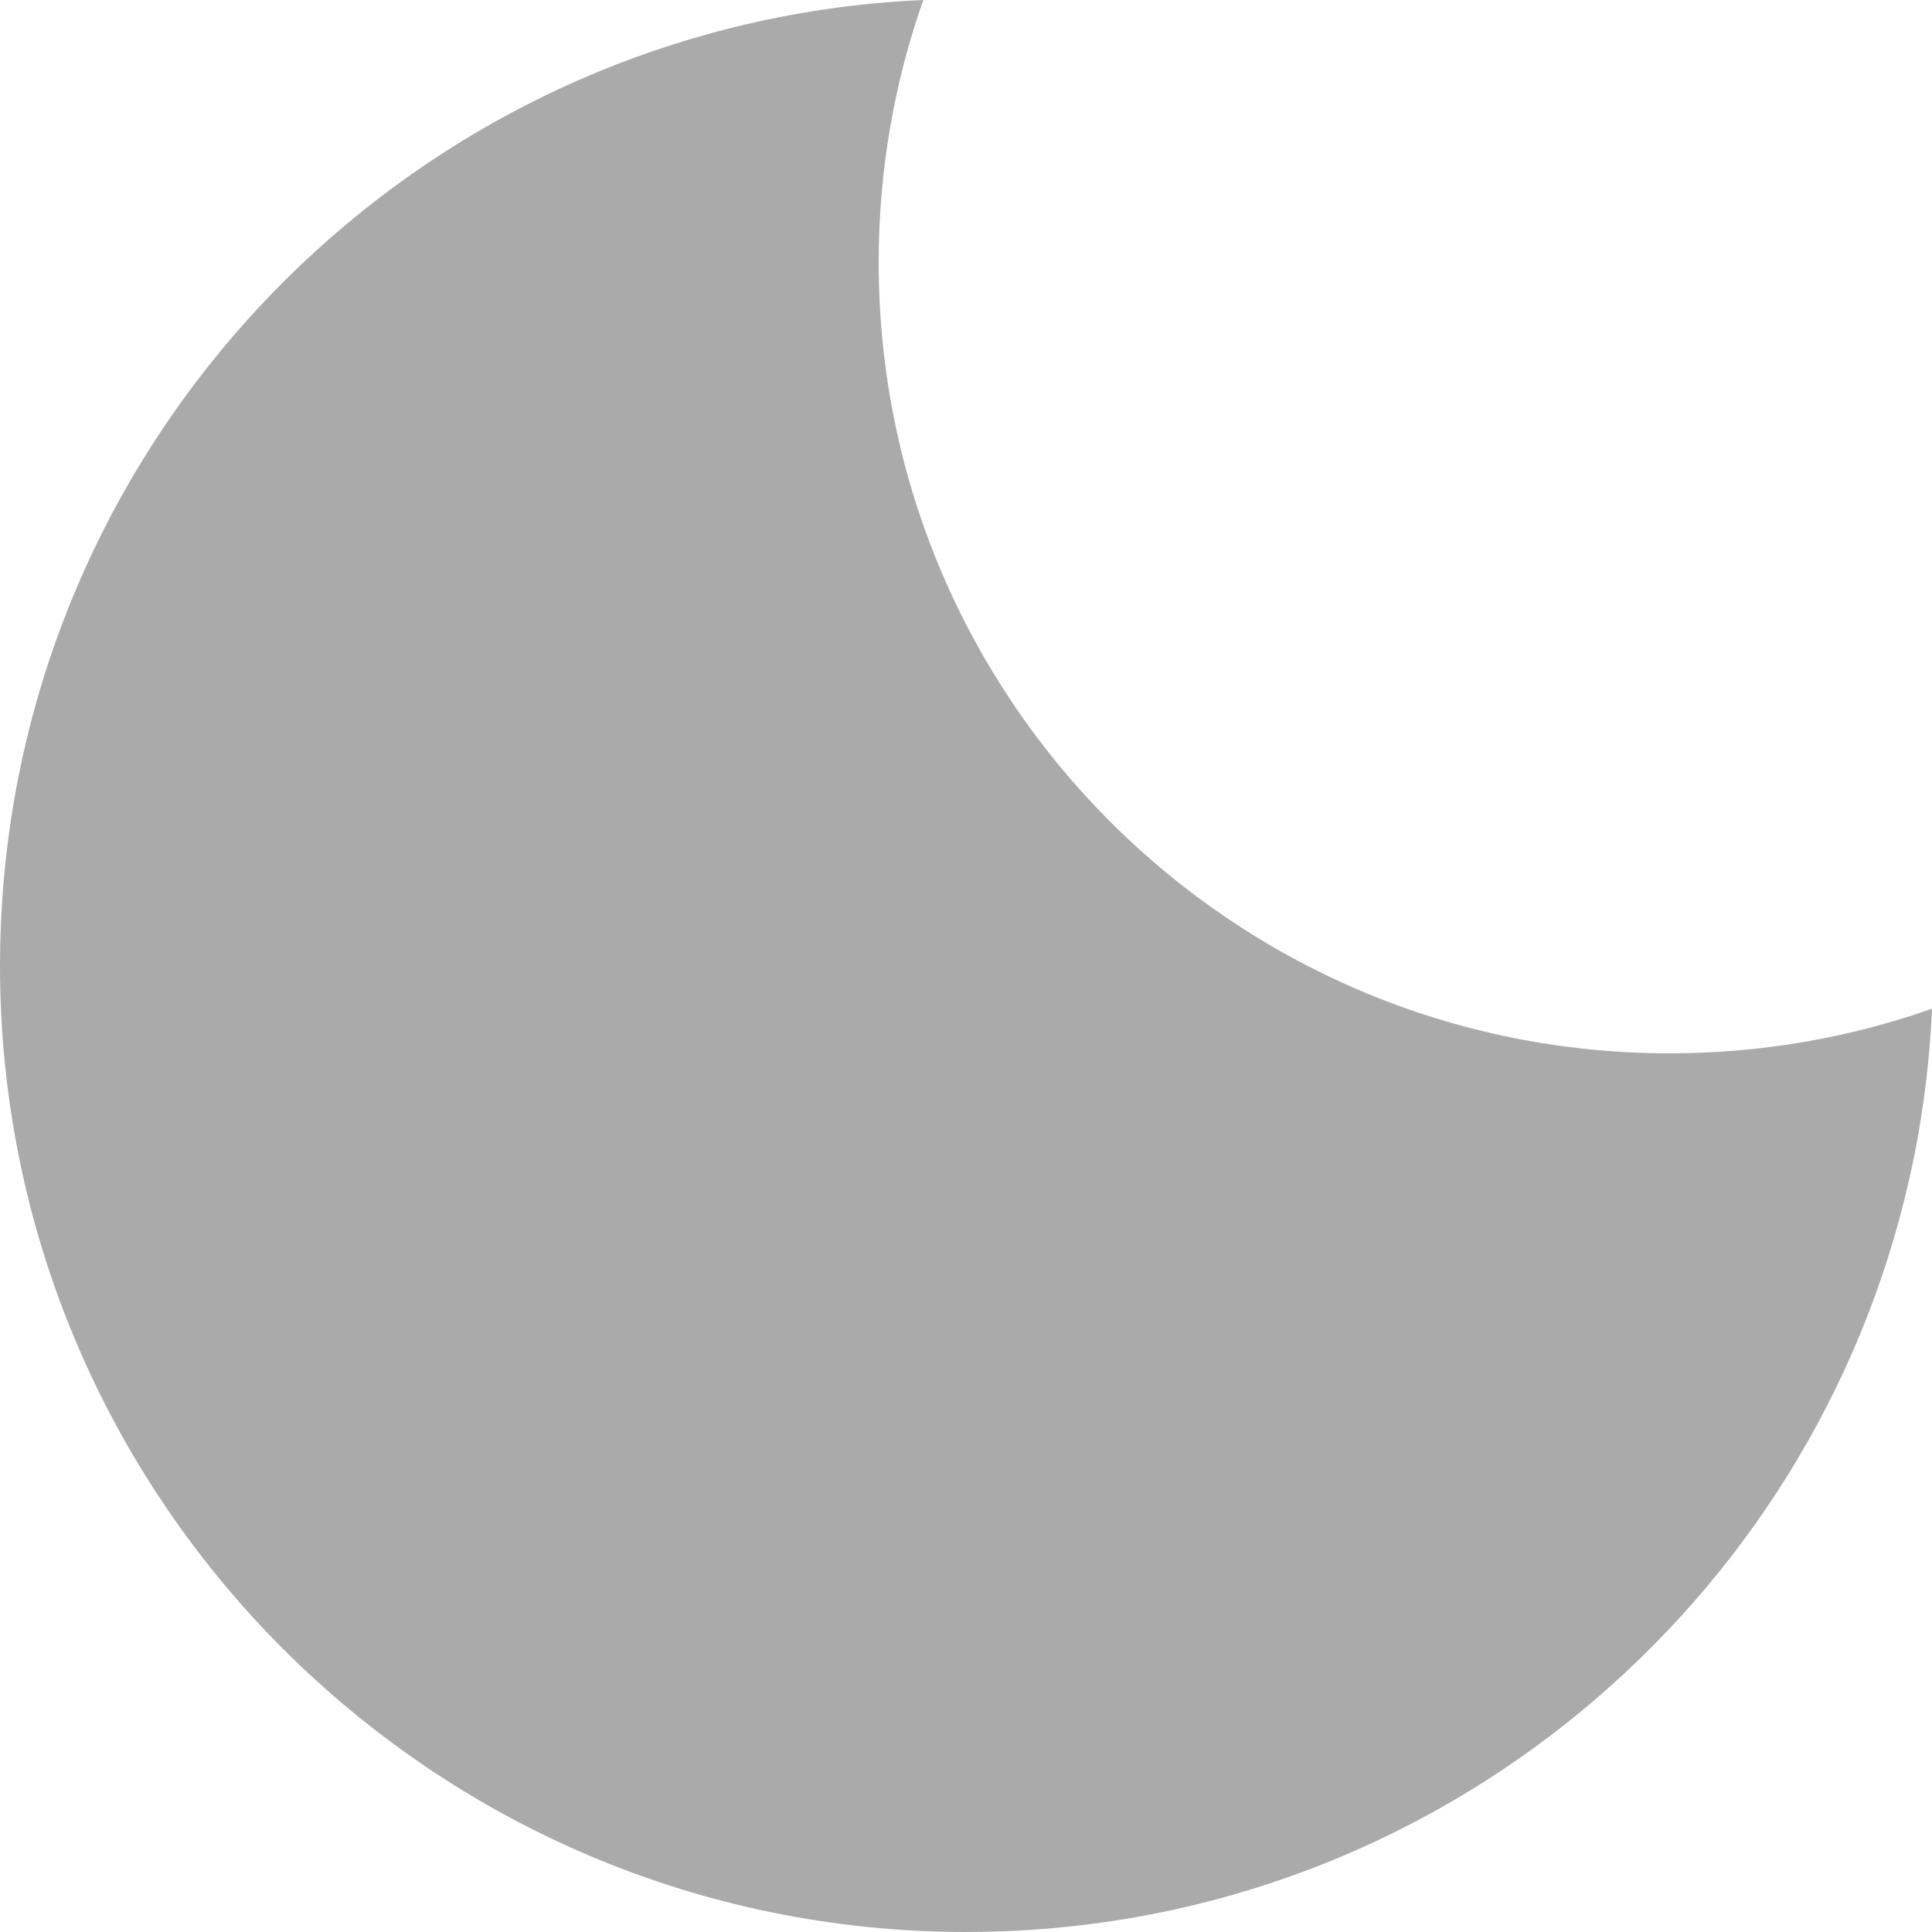
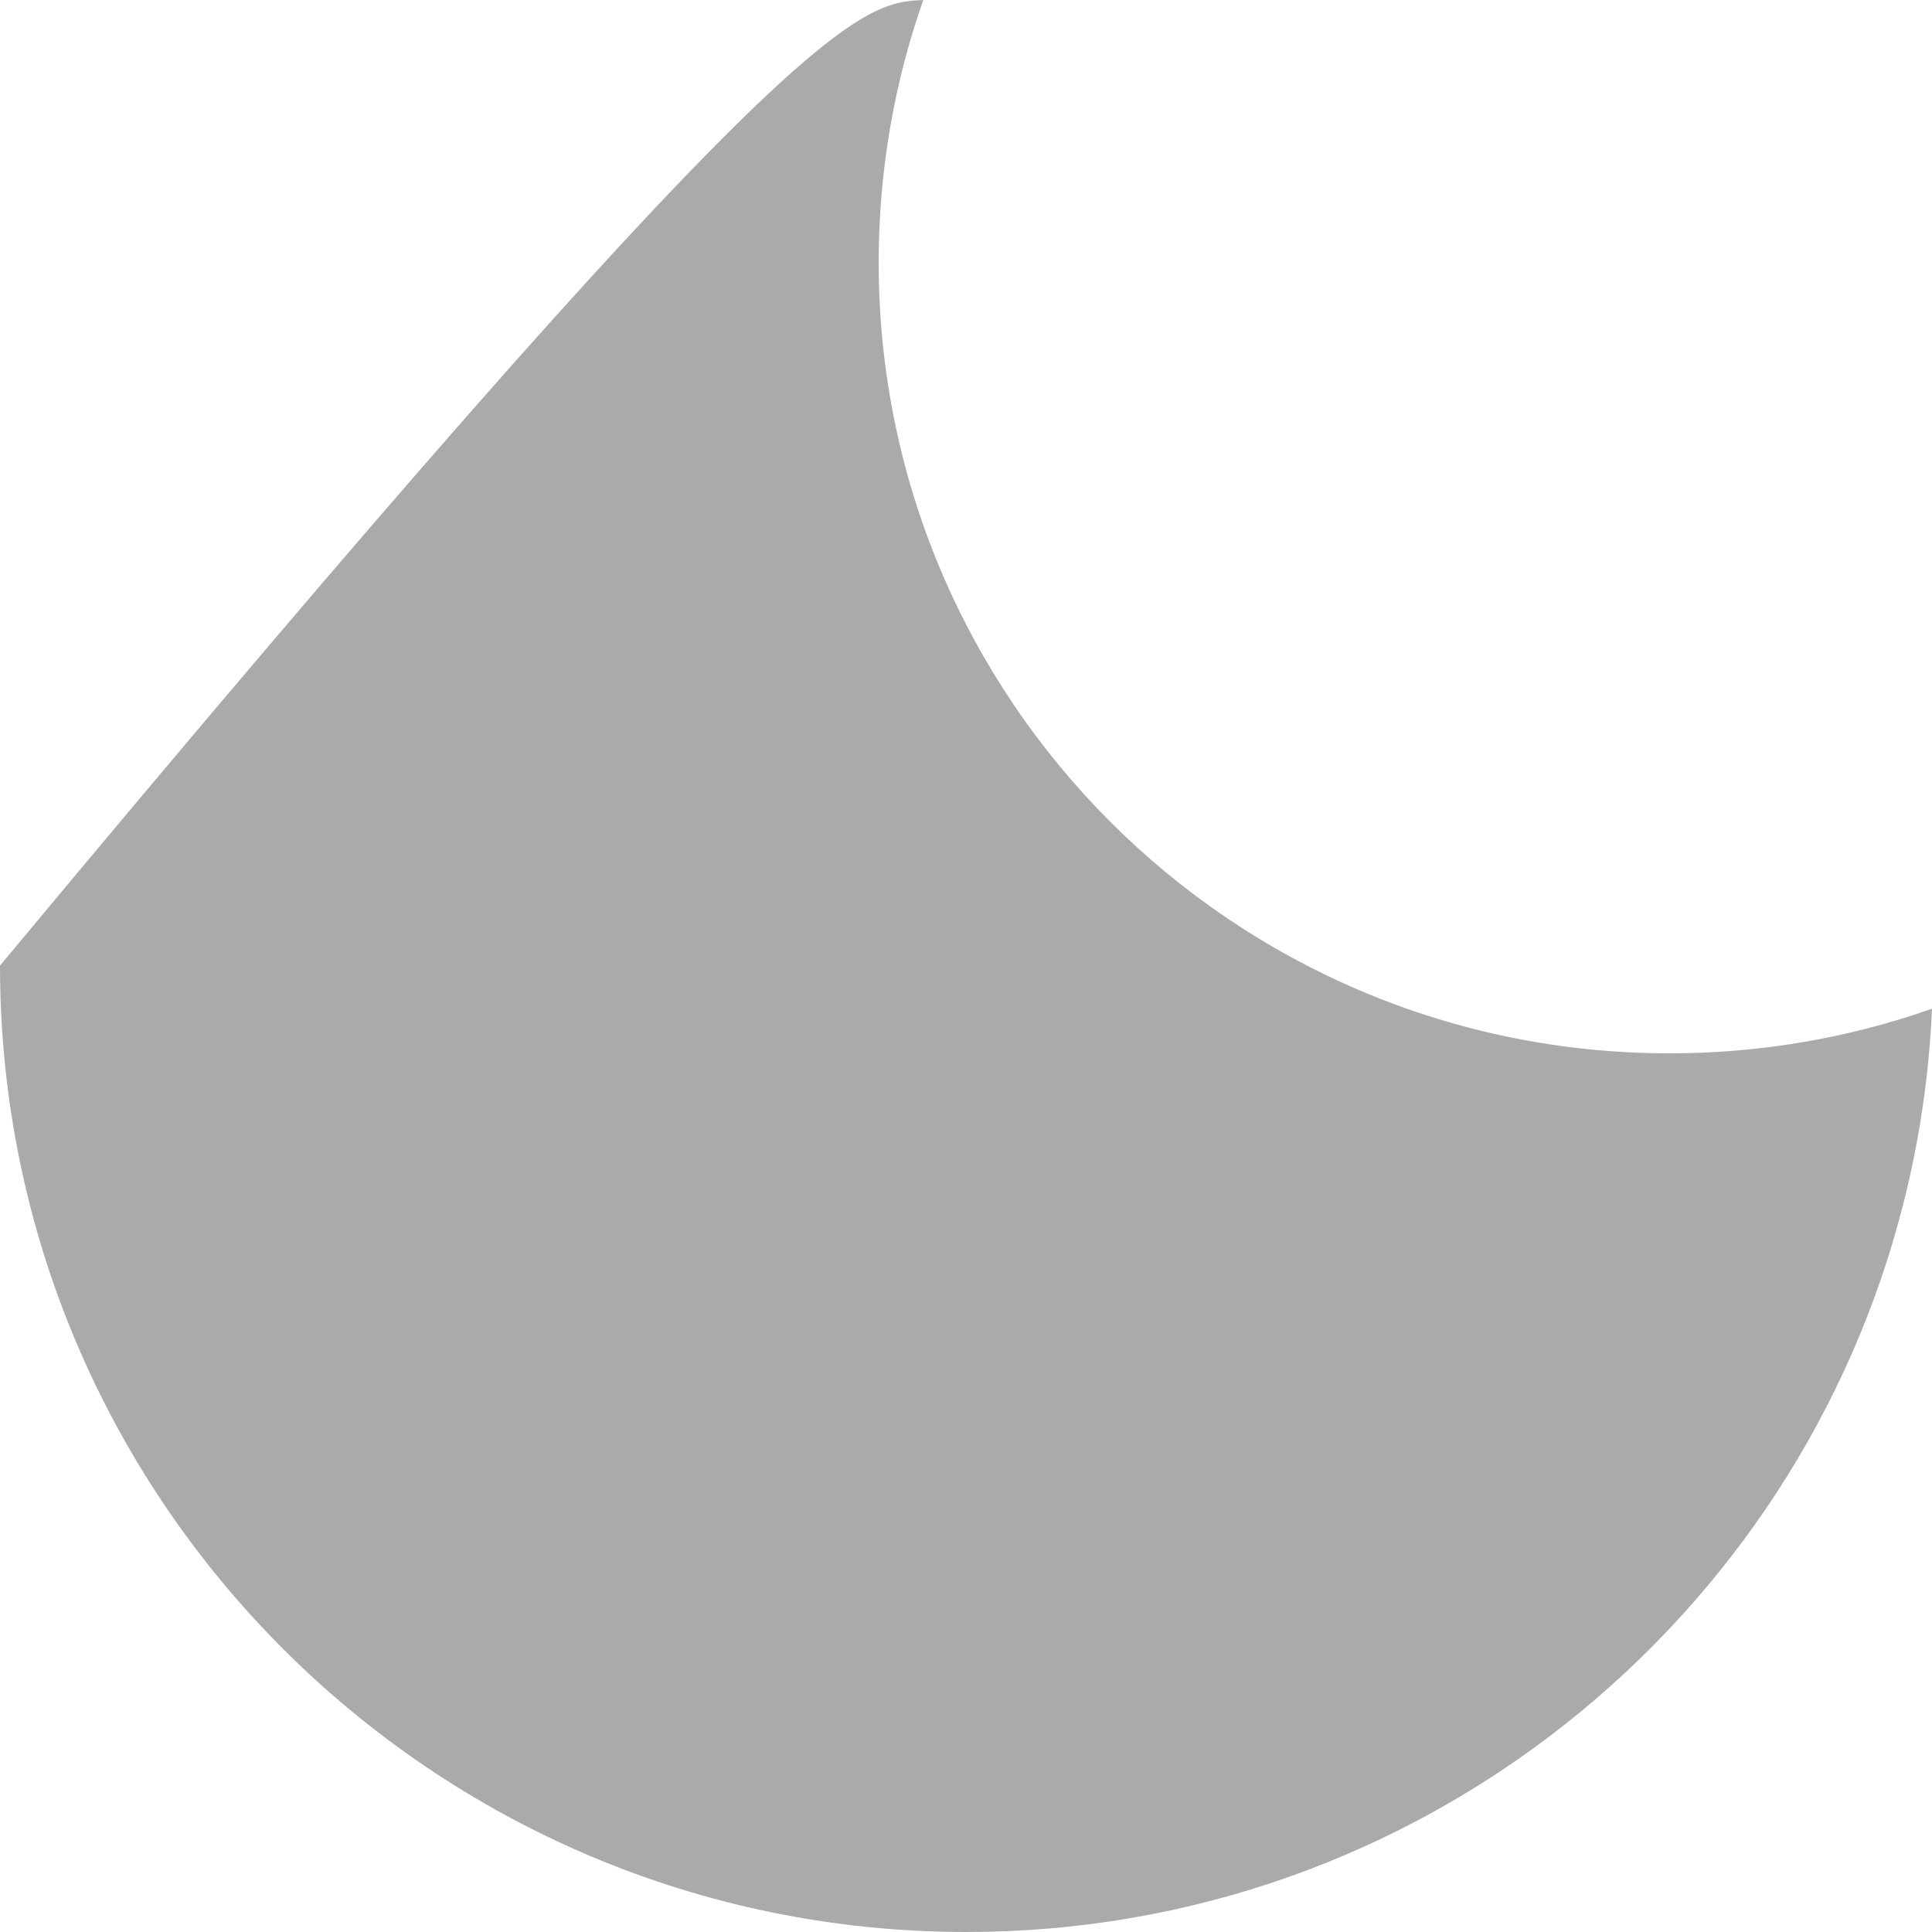
<svg xmlns="http://www.w3.org/2000/svg" width="10px" height="10px" viewBox="0 0 10 10" version="1.1">
  <title>92557C69-84C1-4625-A2EF-698F43DAD969@3x</title>
  <desc>Created with sketchtool.</desc>
  <g id="Malware-Scanning" stroke="none" stroke-width="1" fill="none" fill-rule="evenodd">
    <g id="Malware-Scanning---Compare-files" transform="translate(-1028, -1864)" fill="#AAAAAA" fill-rule="nonzero">
      <g id="Body" transform="translate(410, 386)">
        <g id="Expanded" transform="translate(0, 1257)">
-           <path d="M627.856,227.213 C627.313,229.388 625.346,231 623.002,231 C620.24,231 618,228.76 618,225.998 C618,223.654 619.612,221.687 621.787,221.144 C622.106,221.064 622.438,221.015 622.779,221 C622.629,221.425 622.548,221.883 622.548,222.359 C622.548,224.62 624.38,226.452 626.641,226.452 C627.117,226.452 627.575,226.371 628,226.221 C627.985,226.562 627.936,226.894 627.856,227.213 Z" id="Night-mode" />
+           <path d="M627.856,227.213 C627.313,229.388 625.346,231 623.002,231 C620.24,231 618,228.76 618,225.998 C622.106,221.064 622.438,221.015 622.779,221 C622.629,221.425 622.548,221.883 622.548,222.359 C622.548,224.62 624.38,226.452 626.641,226.452 C627.117,226.452 627.575,226.371 628,226.221 C627.985,226.562 627.936,226.894 627.856,227.213 Z" id="Night-mode" />
        </g>
      </g>
    </g>
  </g>
</svg>